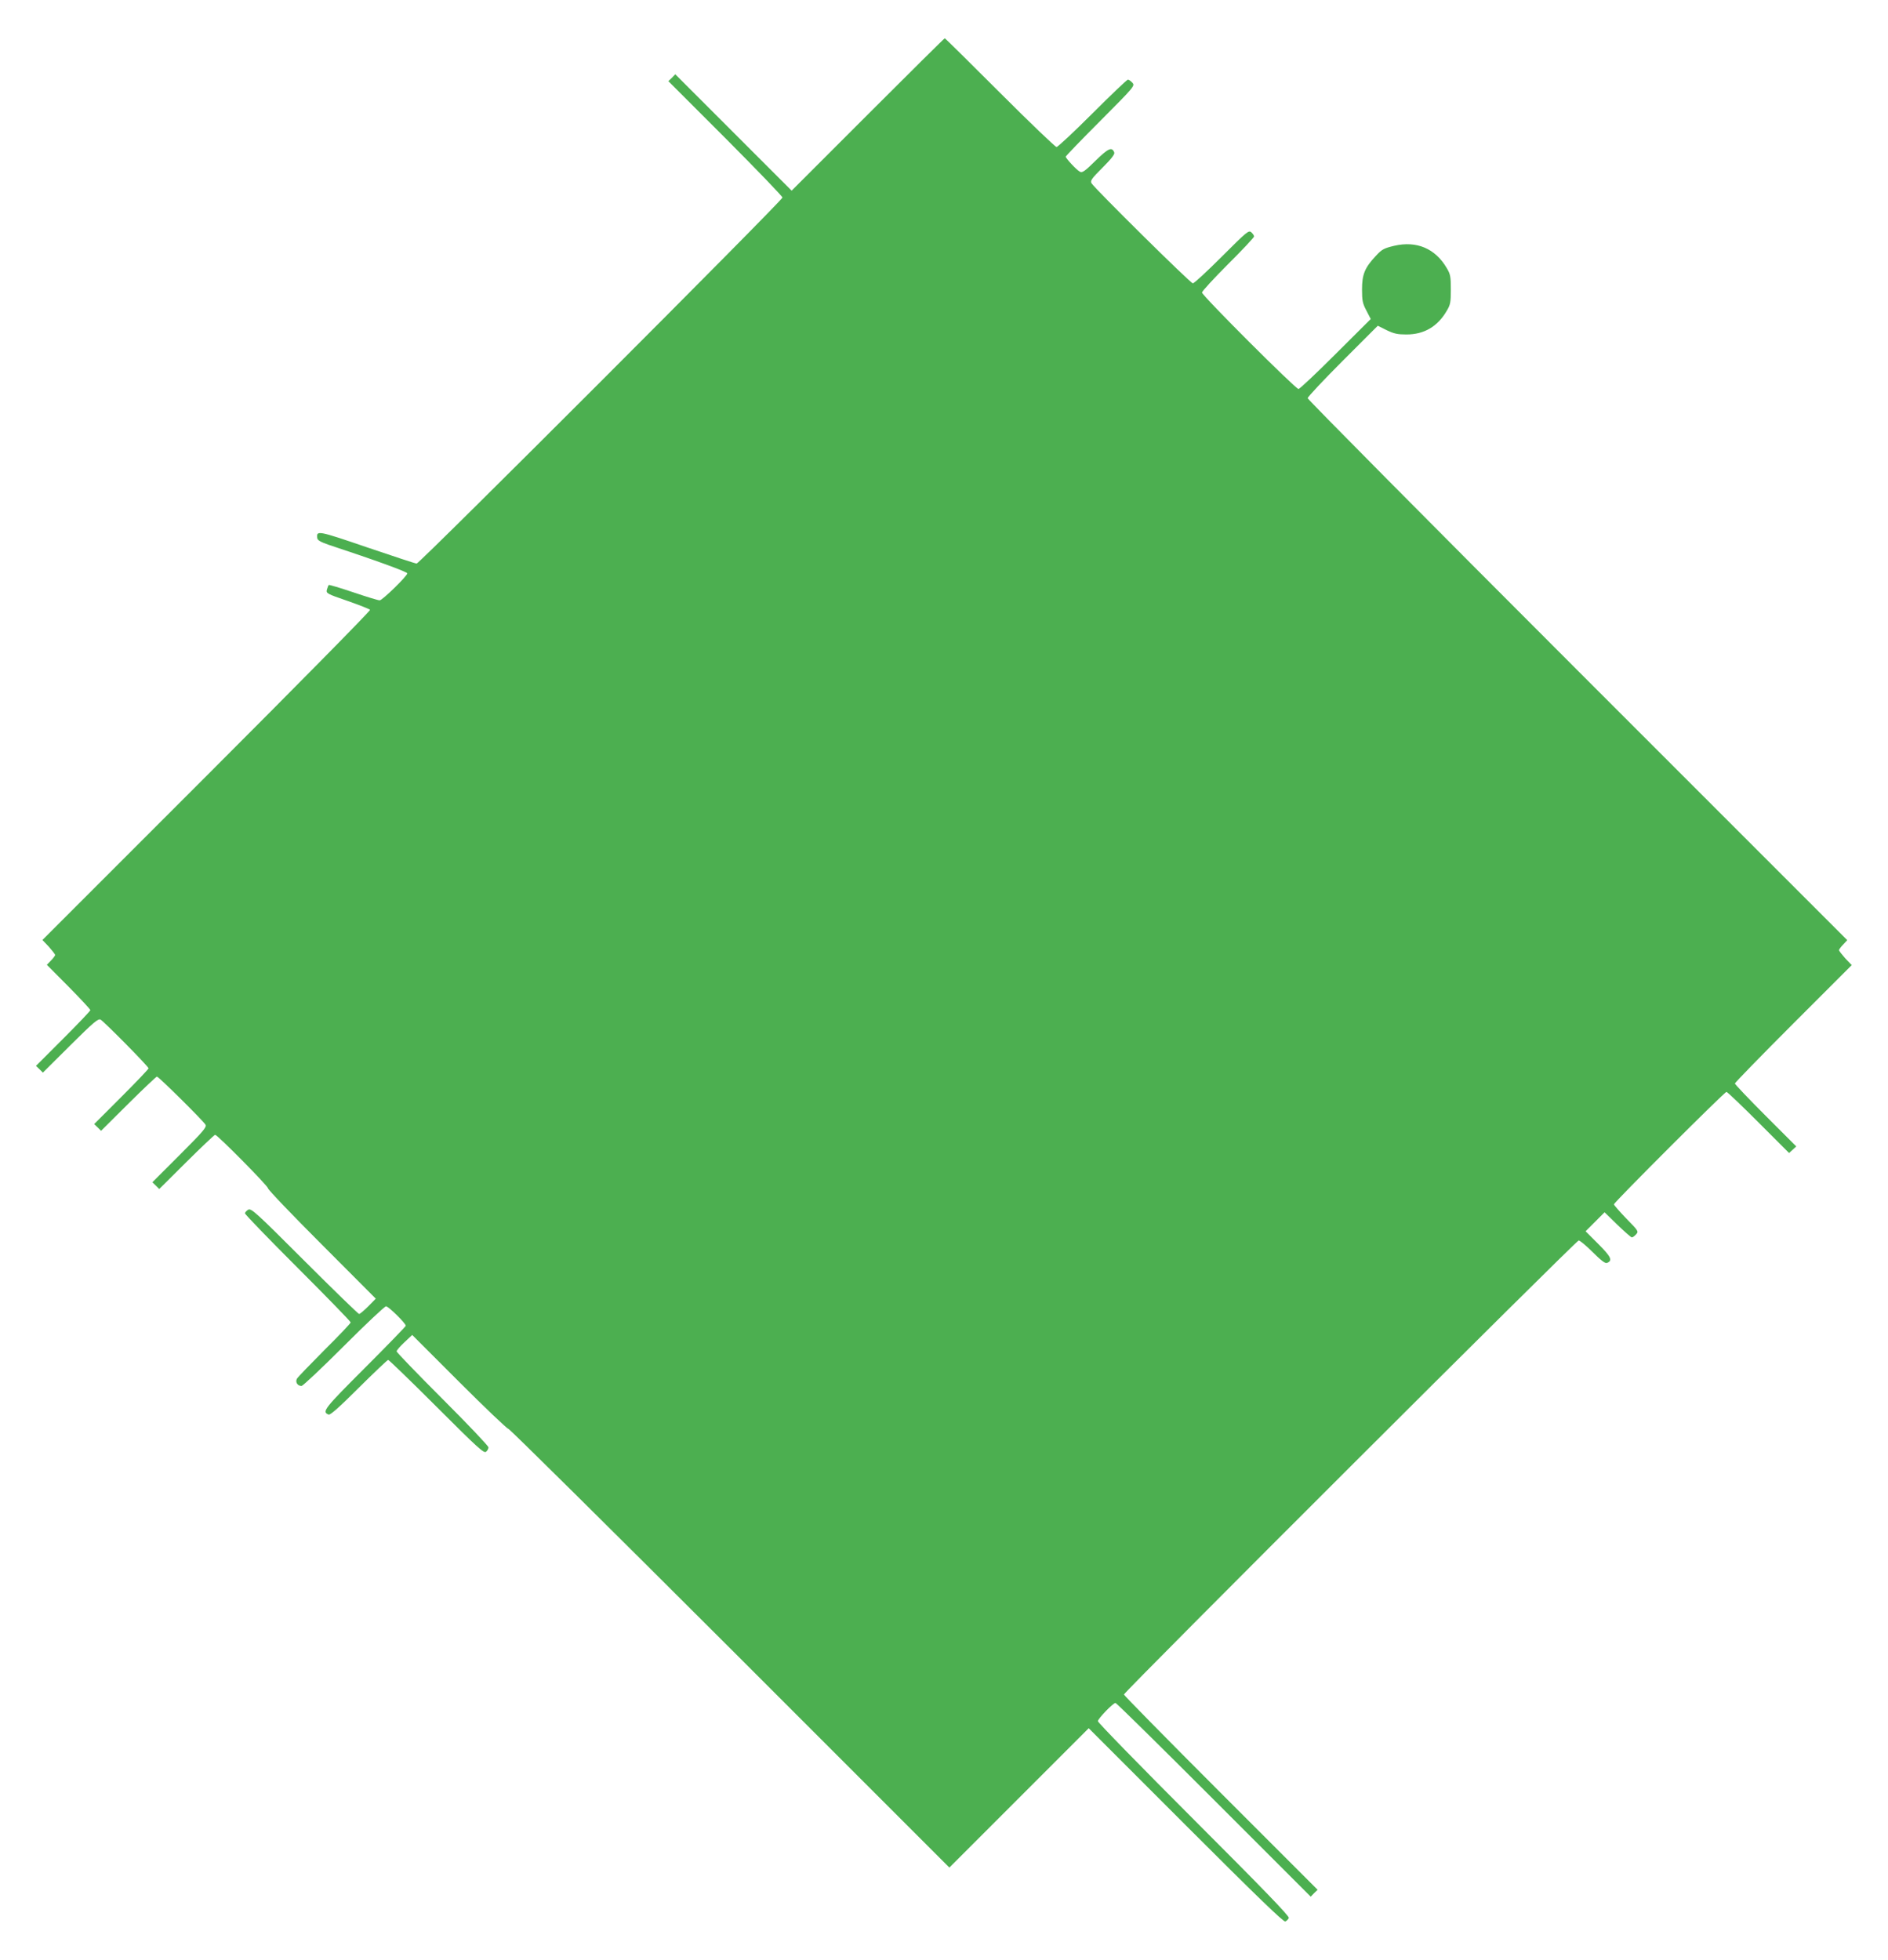
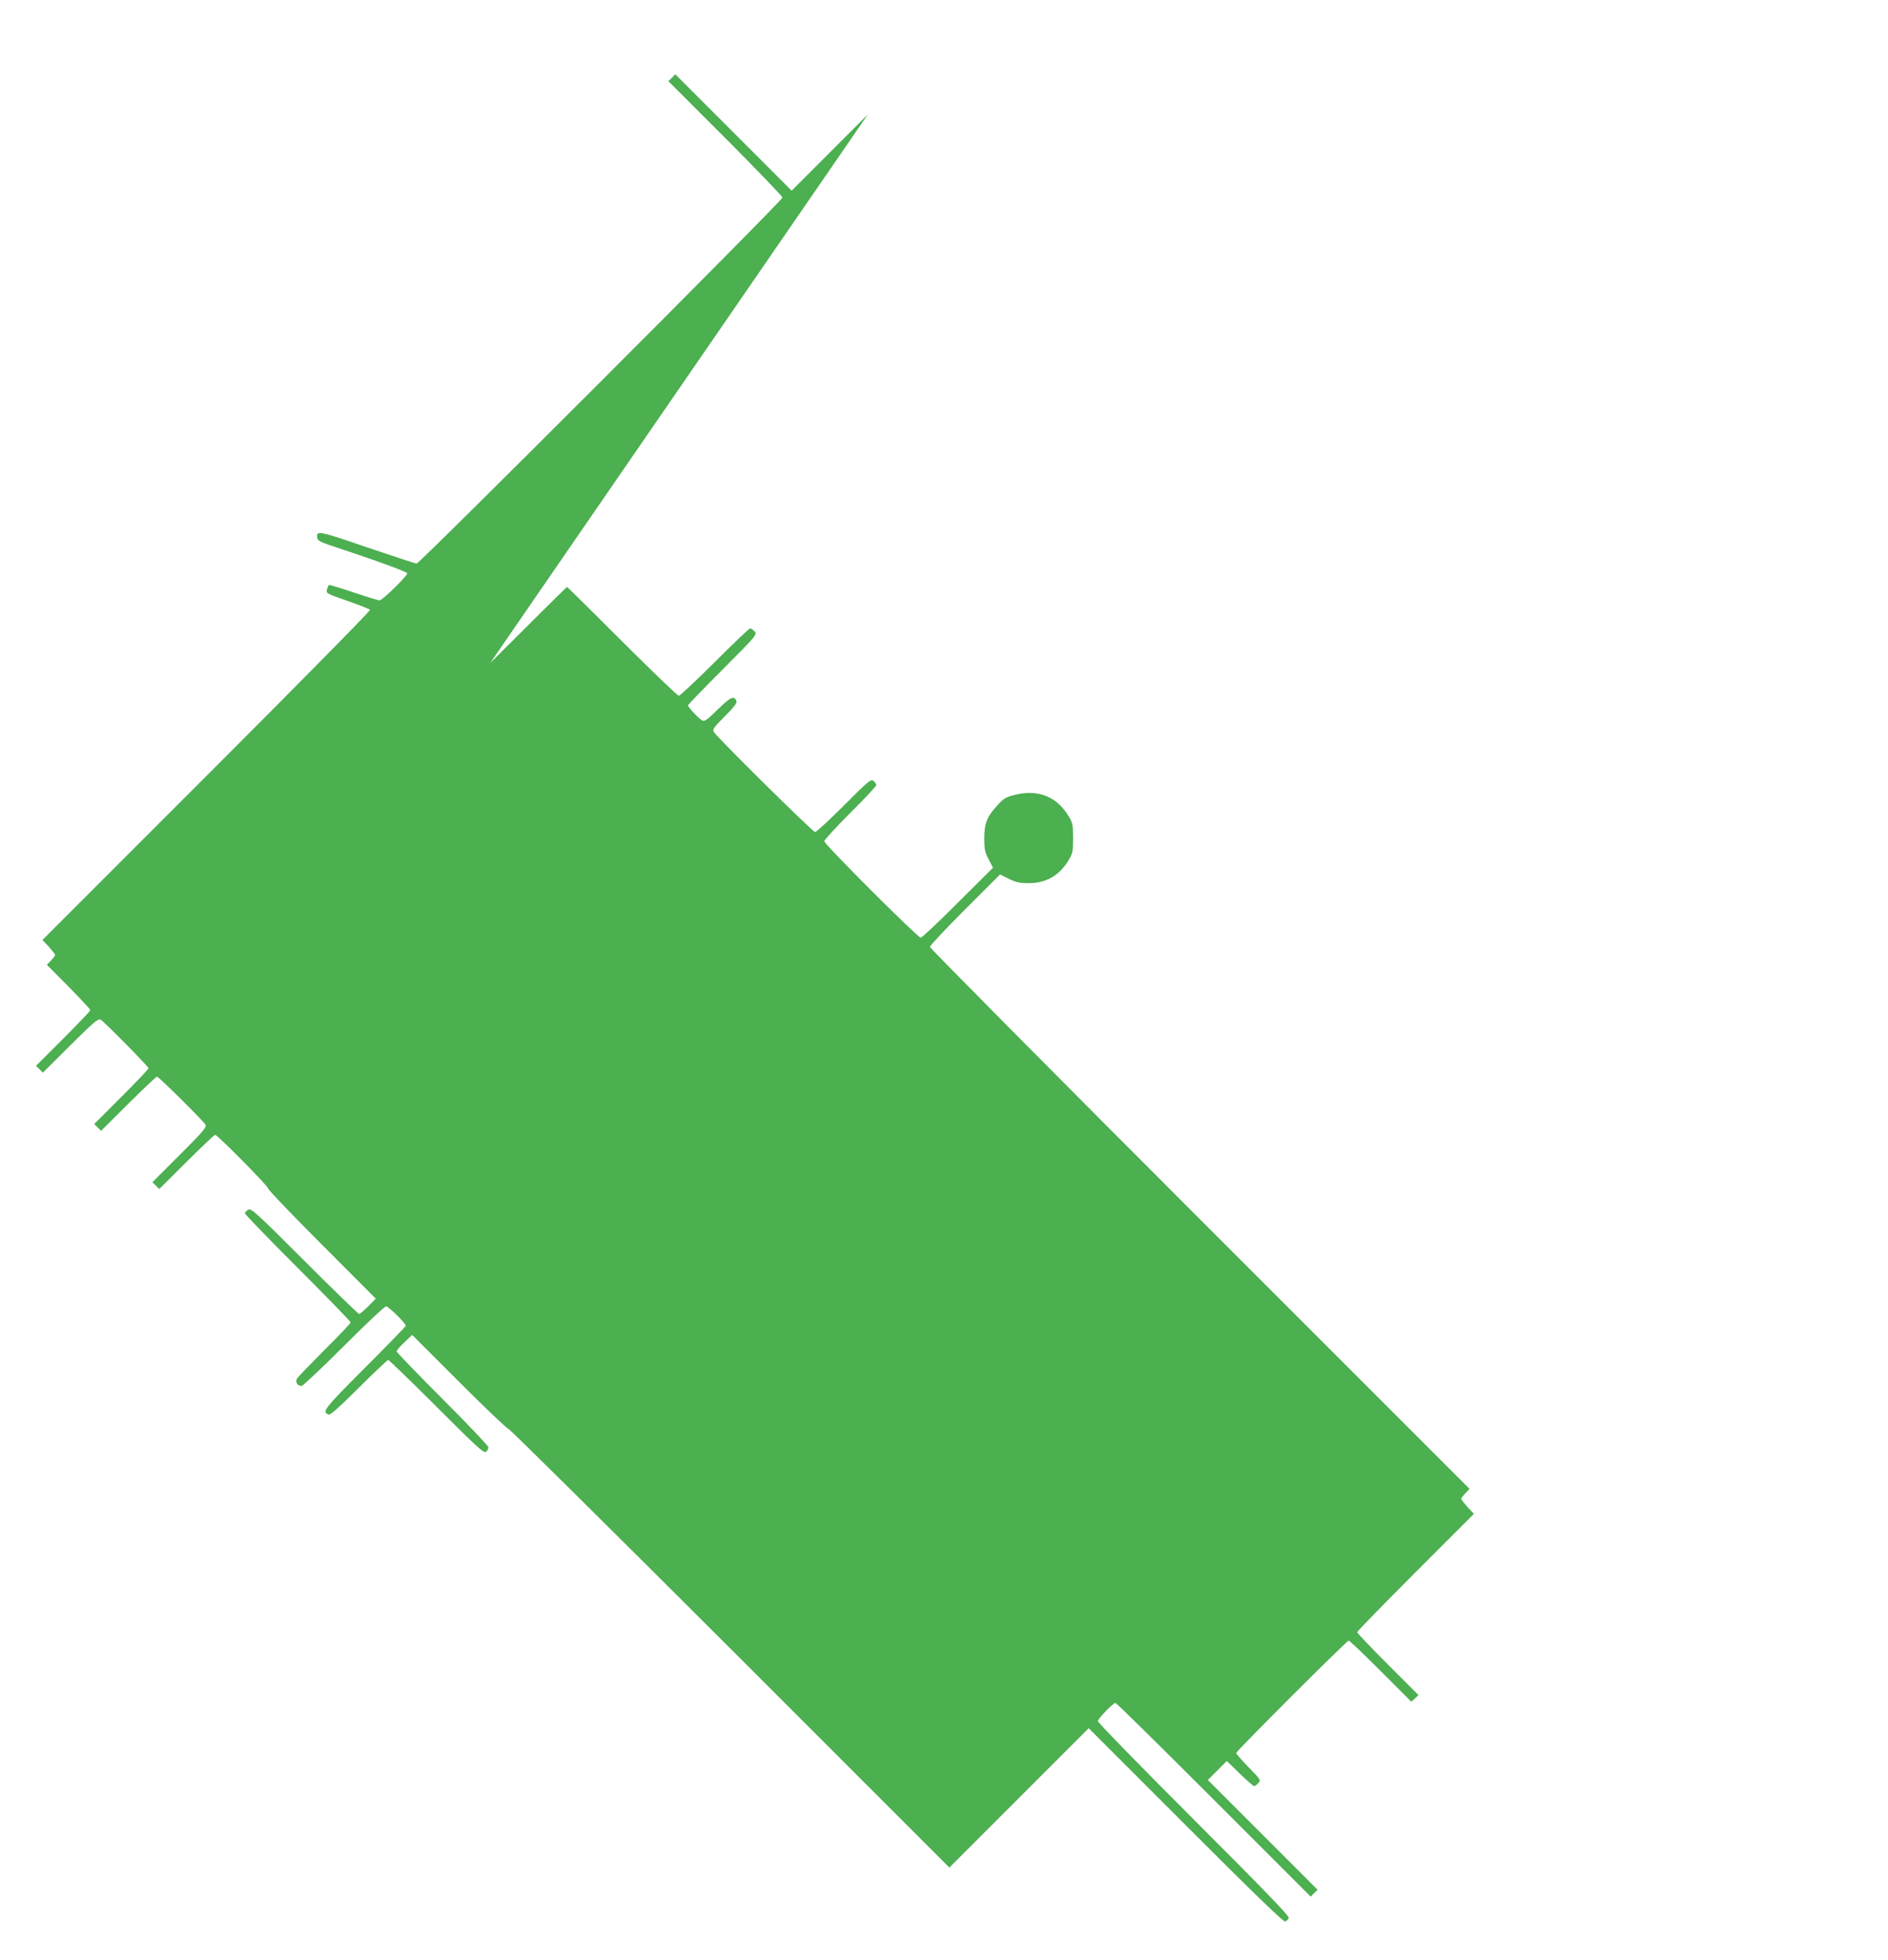
<svg xmlns="http://www.w3.org/2000/svg" version="1.0" width="1233pt" height="1280pt" viewBox="0 0 1233 1280" preserveAspectRatio="xMidYMid meet">
  <g transform="translate(0,1280) scale(0.1,-0.1)" fill="#4caf50" stroke="none">
-     <path d="M5668 12053 l-498 -498 -380 380 -380 380 -22 -23 -23 -22 373 -373 c204 -205 372 -379 372 -387 0 -19 -2370 -2390 -2389 -2390 -8 0 -153 48 -324 106 -322 110 -332 112 -325 60 2 -14 22 -25 73 -43 306 -101 515 -177 515 -187 0 -17 -163 -176 -180 -176 -8 -1 -86 23 -172 52 -86 29 -159 51 -161 48 -3 -3 -8 -16 -12 -30 -6 -24 -2 -27 135 -74 77 -27 143 -53 147 -58 3 -6 -477 -493 -1067 -1083 l-1073 -1073 42 -44 c22 -25 41 -49 41 -54 0 -4 -12 -21 -27 -36 l-27 -28 142 -143 c78 -79 142 -148 142 -153 0 -5 -80 -89 -177 -186 l-178 -178 23 -22 22 -22 179 178 c153 152 182 176 198 168 24 -14 313 -306 313 -318 0 -5 -80 -89 -177 -186 l-178 -178 23 -22 22 -22 178 177 c98 97 182 177 187 177 11 0 303 -289 317 -314 9 -16 -14 -43 -168 -197 l-179 -179 23 -22 22 -22 178 177 c98 97 182 177 187 177 15 0 345 -334 345 -349 0 -9 158 -174 352 -368 l352 -353 -49 -50 c-27 -27 -54 -50 -60 -50 -5 0 -166 156 -356 346 -319 319 -348 345 -368 335 -11 -7 -21 -17 -21 -24 0 -7 155 -167 345 -357 190 -190 345 -349 345 -355 0 -6 -77 -87 -171 -180 -93 -94 -175 -178 -180 -188 -12 -22 4 -47 30 -47 9 0 133 117 276 260 143 143 267 260 276 260 16 0 129 -111 129 -127 0 -4 -120 -128 -266 -274 -268 -268 -284 -288 -238 -306 11 -4 68 46 198 176 100 99 186 181 191 181 5 0 148 -138 317 -307 265 -265 309 -305 322 -293 9 7 16 20 16 29 0 9 -135 151 -300 316 -165 165 -300 305 -300 311 0 6 23 33 51 59 l51 48 307 -307 c168 -168 313 -306 321 -306 8 0 659 -645 1447 -1432 l1433 -1433 455 455 455 455 634 -634 c466 -466 638 -632 650 -628 9 4 19 14 23 23 4 12 -161 183 -621 643 -344 344 -626 633 -626 642 0 16 99 119 115 119 6 0 295 -285 642 -632 l633 -633 22 23 23 22 -633 633 c-347 347 -632 637 -632 642 0 16 2954 2965 2970 2965 8 0 49 -34 91 -76 54 -54 82 -75 93 -71 39 15 29 39 -55 123 l-84 84 62 62 62 62 84 -82 c47 -45 89 -82 94 -82 6 0 18 9 28 20 17 19 16 22 -64 103 -44 46 -81 88 -81 93 0 12 722 734 735 734 6 0 100 -90 210 -200 l199 -199 23 21 24 22 -201 201 c-110 110 -200 205 -200 210 0 5 172 182 381 391 l382 382 -42 44 c-22 25 -41 49 -41 54 0 4 12 21 27 36 l27 29 -1762 1762 c-969 969 -1762 1769 -1762 1777 0 8 103 118 229 244 l229 229 58 -29 c48 -23 71 -28 129 -28 115 0 203 51 263 154 24 40 27 55 27 140 0 85 -3 100 -27 140 -75 128 -197 179 -343 145 -67 -16 -80 -23 -119 -65 -73 -78 -91 -121 -91 -220 0 -74 4 -92 29 -139 l28 -54 -229 -228 c-126 -126 -235 -229 -243 -229 -19 0 -630 610 -630 630 0 8 77 92 170 185 94 93 170 175 170 181 0 6 -8 18 -18 27 -17 15 -28 6 -192 -158 -96 -96 -181 -175 -190 -175 -15 0 -643 621 -662 654 -9 16 2 31 72 101 58 58 81 88 77 99 -15 39 -38 29 -122 -53 -71 -70 -87 -81 -103 -72 -21 11 -92 87 -92 98 0 4 102 110 227 235 223 224 226 228 208 248 -10 11 -23 20 -29 20 -6 0 -110 -99 -231 -220 -121 -121 -227 -220 -235 -220 -8 0 -175 160 -370 355 -195 195 -357 355 -360 355 -3 0 -229 -224 -502 -497z" />
+     <path d="M5668 12053 l-498 -498 -380 380 -380 380 -22 -23 -23 -22 373 -373 c204 -205 372 -379 372 -387 0 -19 -2370 -2390 -2389 -2390 -8 0 -153 48 -324 106 -322 110 -332 112 -325 60 2 -14 22 -25 73 -43 306 -101 515 -177 515 -187 0 -17 -163 -176 -180 -176 -8 -1 -86 23 -172 52 -86 29 -159 51 -161 48 -3 -3 -8 -16 -12 -30 -6 -24 -2 -27 135 -74 77 -27 143 -53 147 -58 3 -6 -477 -493 -1067 -1083 l-1073 -1073 42 -44 c22 -25 41 -49 41 -54 0 -4 -12 -21 -27 -36 l-27 -28 142 -143 c78 -79 142 -148 142 -153 0 -5 -80 -89 -177 -186 l-178 -178 23 -22 22 -22 179 178 c153 152 182 176 198 168 24 -14 313 -306 313 -318 0 -5 -80 -89 -177 -186 l-178 -178 23 -22 22 -22 178 177 c98 97 182 177 187 177 11 0 303 -289 317 -314 9 -16 -14 -43 -168 -197 l-179 -179 23 -22 22 -22 178 177 c98 97 182 177 187 177 15 0 345 -334 345 -349 0 -9 158 -174 352 -368 l352 -353 -49 -50 c-27 -27 -54 -50 -60 -50 -5 0 -166 156 -356 346 -319 319 -348 345 -368 335 -11 -7 -21 -17 -21 -24 0 -7 155 -167 345 -357 190 -190 345 -349 345 -355 0 -6 -77 -87 -171 -180 -93 -94 -175 -178 -180 -188 -12 -22 4 -47 30 -47 9 0 133 117 276 260 143 143 267 260 276 260 16 0 129 -111 129 -127 0 -4 -120 -128 -266 -274 -268 -268 -284 -288 -238 -306 11 -4 68 46 198 176 100 99 186 181 191 181 5 0 148 -138 317 -307 265 -265 309 -305 322 -293 9 7 16 20 16 29 0 9 -135 151 -300 316 -165 165 -300 305 -300 311 0 6 23 33 51 59 l51 48 307 -307 c168 -168 313 -306 321 -306 8 0 659 -645 1447 -1432 l1433 -1433 455 455 455 455 634 -634 c466 -466 638 -632 650 -628 9 4 19 14 23 23 4 12 -161 183 -621 643 -344 344 -626 633 -626 642 0 16 99 119 115 119 6 0 295 -285 642 -632 l633 -633 22 23 23 22 -633 633 l-84 84 62 62 62 62 84 -82 c47 -45 89 -82 94 -82 6 0 18 9 28 20 17 19 16 22 -64 103 -44 46 -81 88 -81 93 0 12 722 734 735 734 6 0 100 -90 210 -200 l199 -199 23 21 24 22 -201 201 c-110 110 -200 205 -200 210 0 5 172 182 381 391 l382 382 -42 44 c-22 25 -41 49 -41 54 0 4 12 21 27 36 l27 29 -1762 1762 c-969 969 -1762 1769 -1762 1777 0 8 103 118 229 244 l229 229 58 -29 c48 -23 71 -28 129 -28 115 0 203 51 263 154 24 40 27 55 27 140 0 85 -3 100 -27 140 -75 128 -197 179 -343 145 -67 -16 -80 -23 -119 -65 -73 -78 -91 -121 -91 -220 0 -74 4 -92 29 -139 l28 -54 -229 -228 c-126 -126 -235 -229 -243 -229 -19 0 -630 610 -630 630 0 8 77 92 170 185 94 93 170 175 170 181 0 6 -8 18 -18 27 -17 15 -28 6 -192 -158 -96 -96 -181 -175 -190 -175 -15 0 -643 621 -662 654 -9 16 2 31 72 101 58 58 81 88 77 99 -15 39 -38 29 -122 -53 -71 -70 -87 -81 -103 -72 -21 11 -92 87 -92 98 0 4 102 110 227 235 223 224 226 228 208 248 -10 11 -23 20 -29 20 -6 0 -110 -99 -231 -220 -121 -121 -227 -220 -235 -220 -8 0 -175 160 -370 355 -195 195 -357 355 -360 355 -3 0 -229 -224 -502 -497z" />
  </g>
</svg>